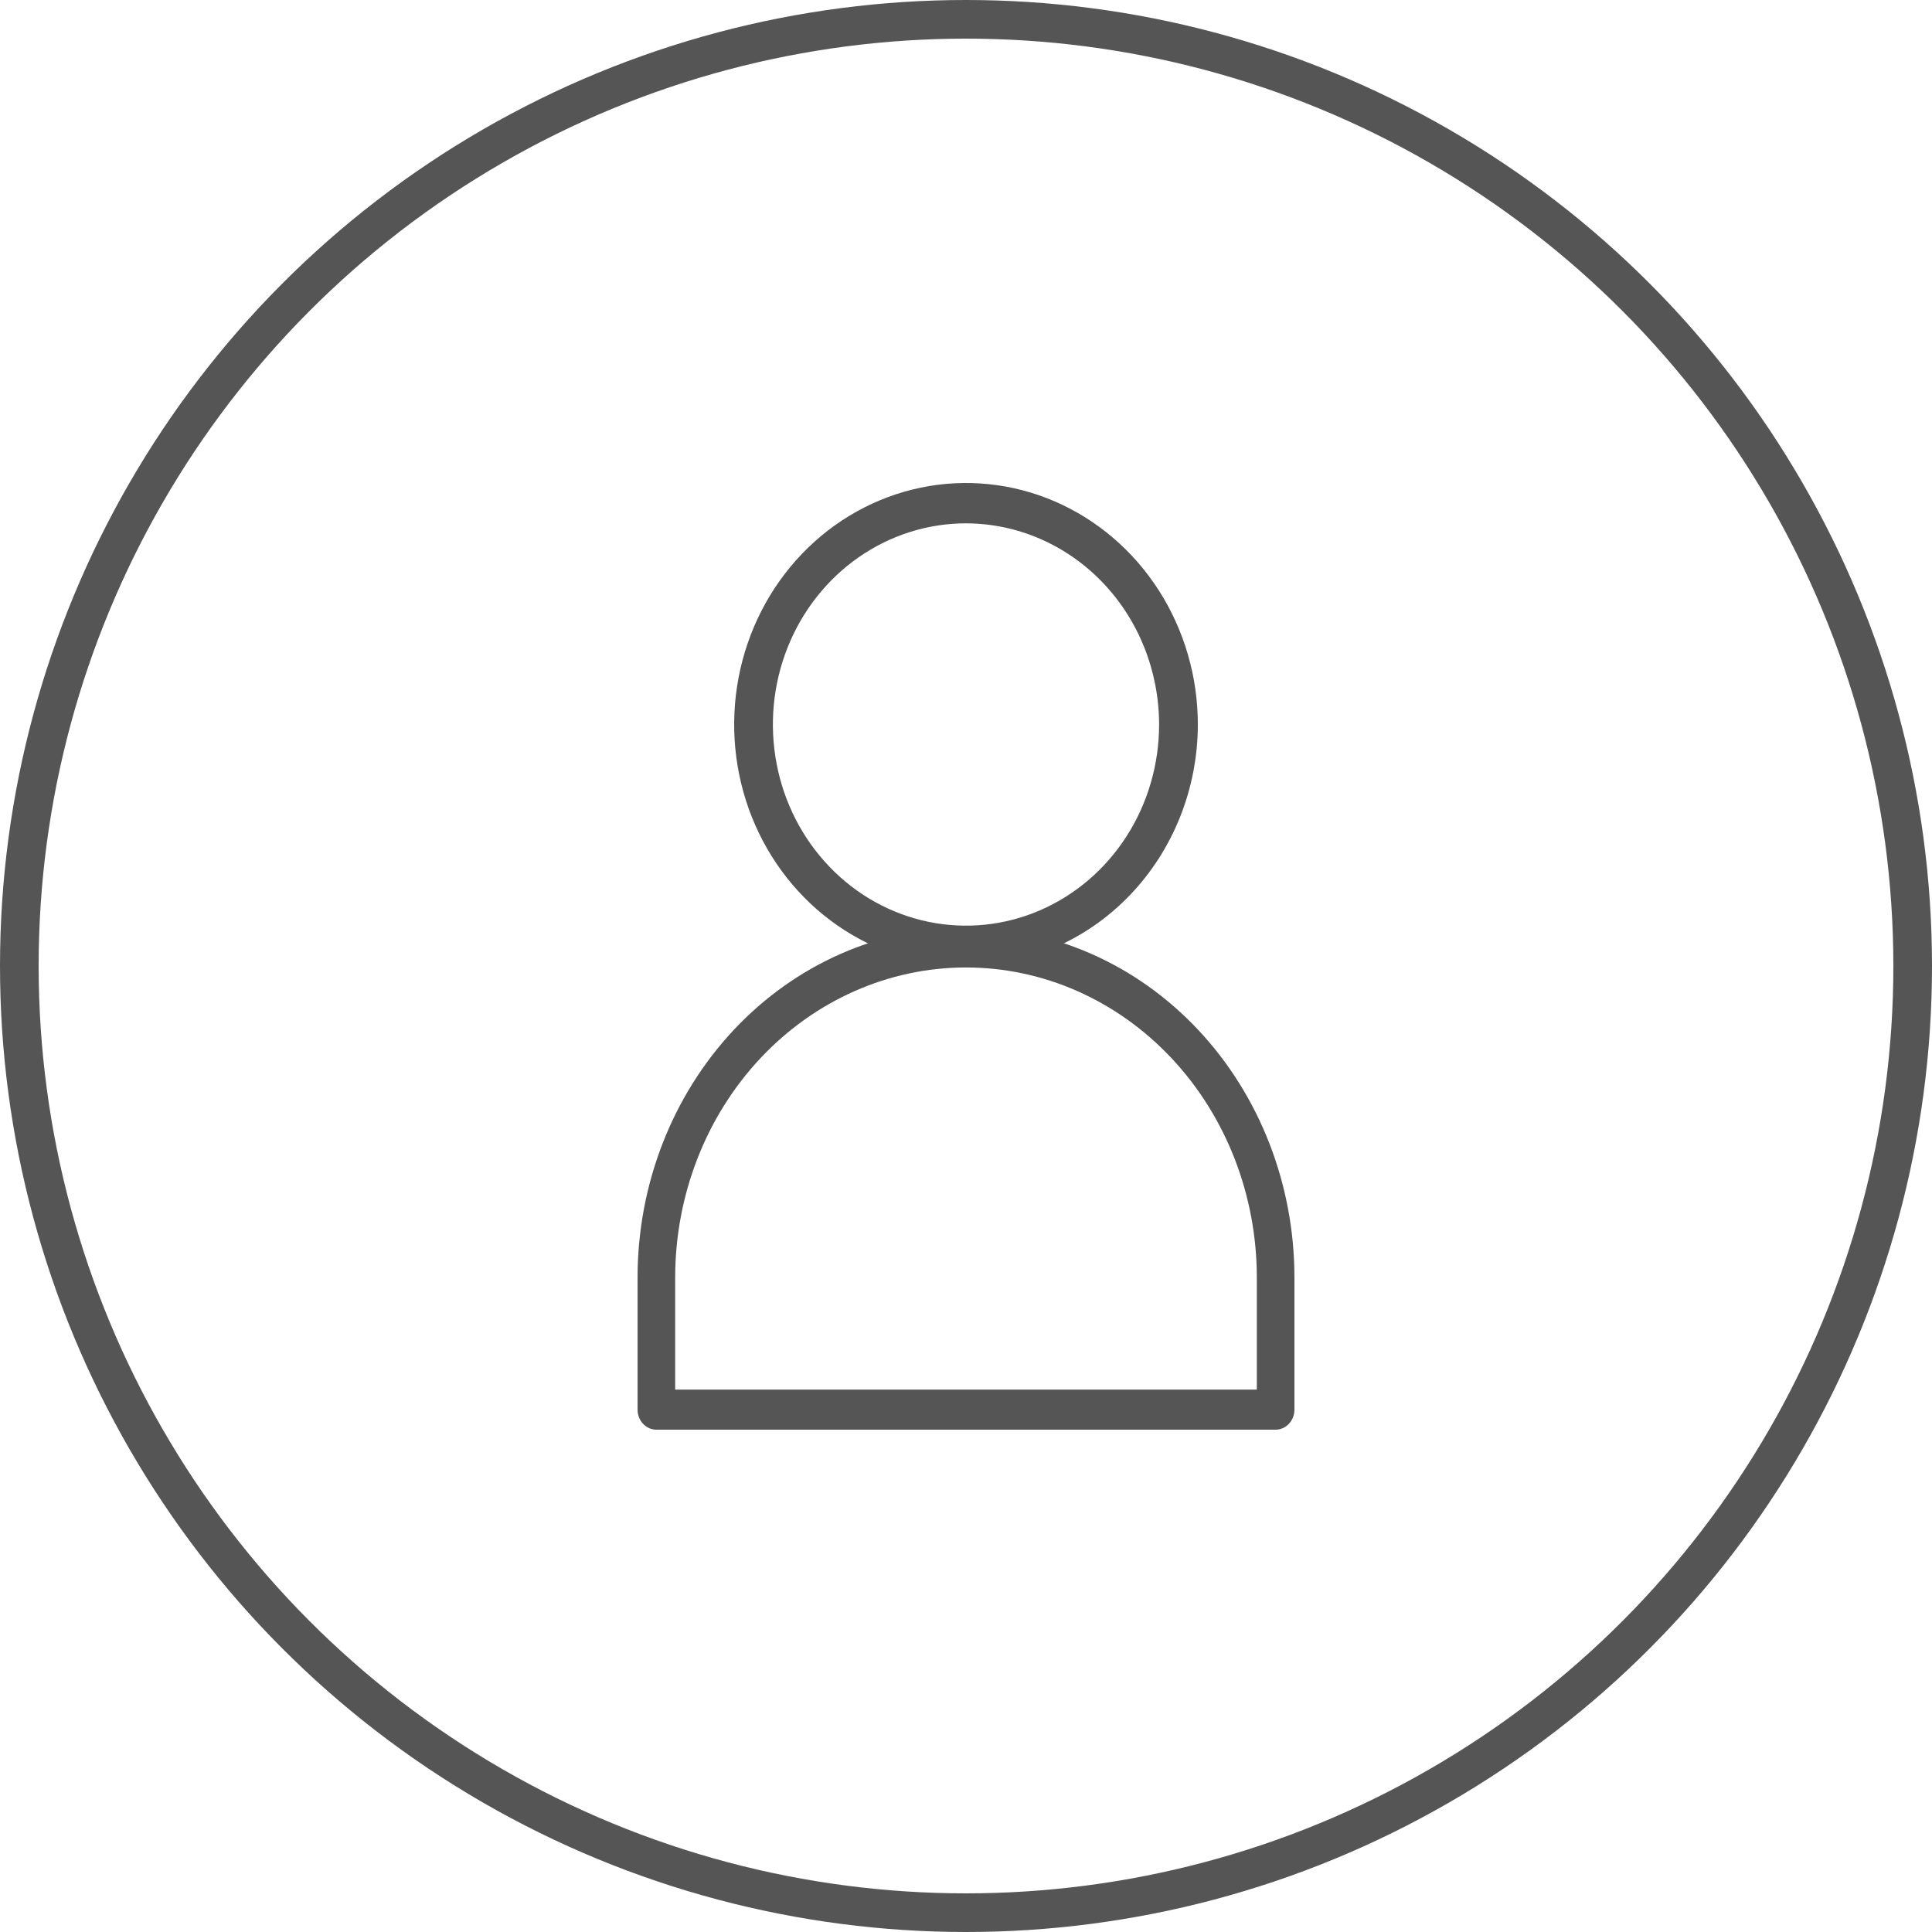
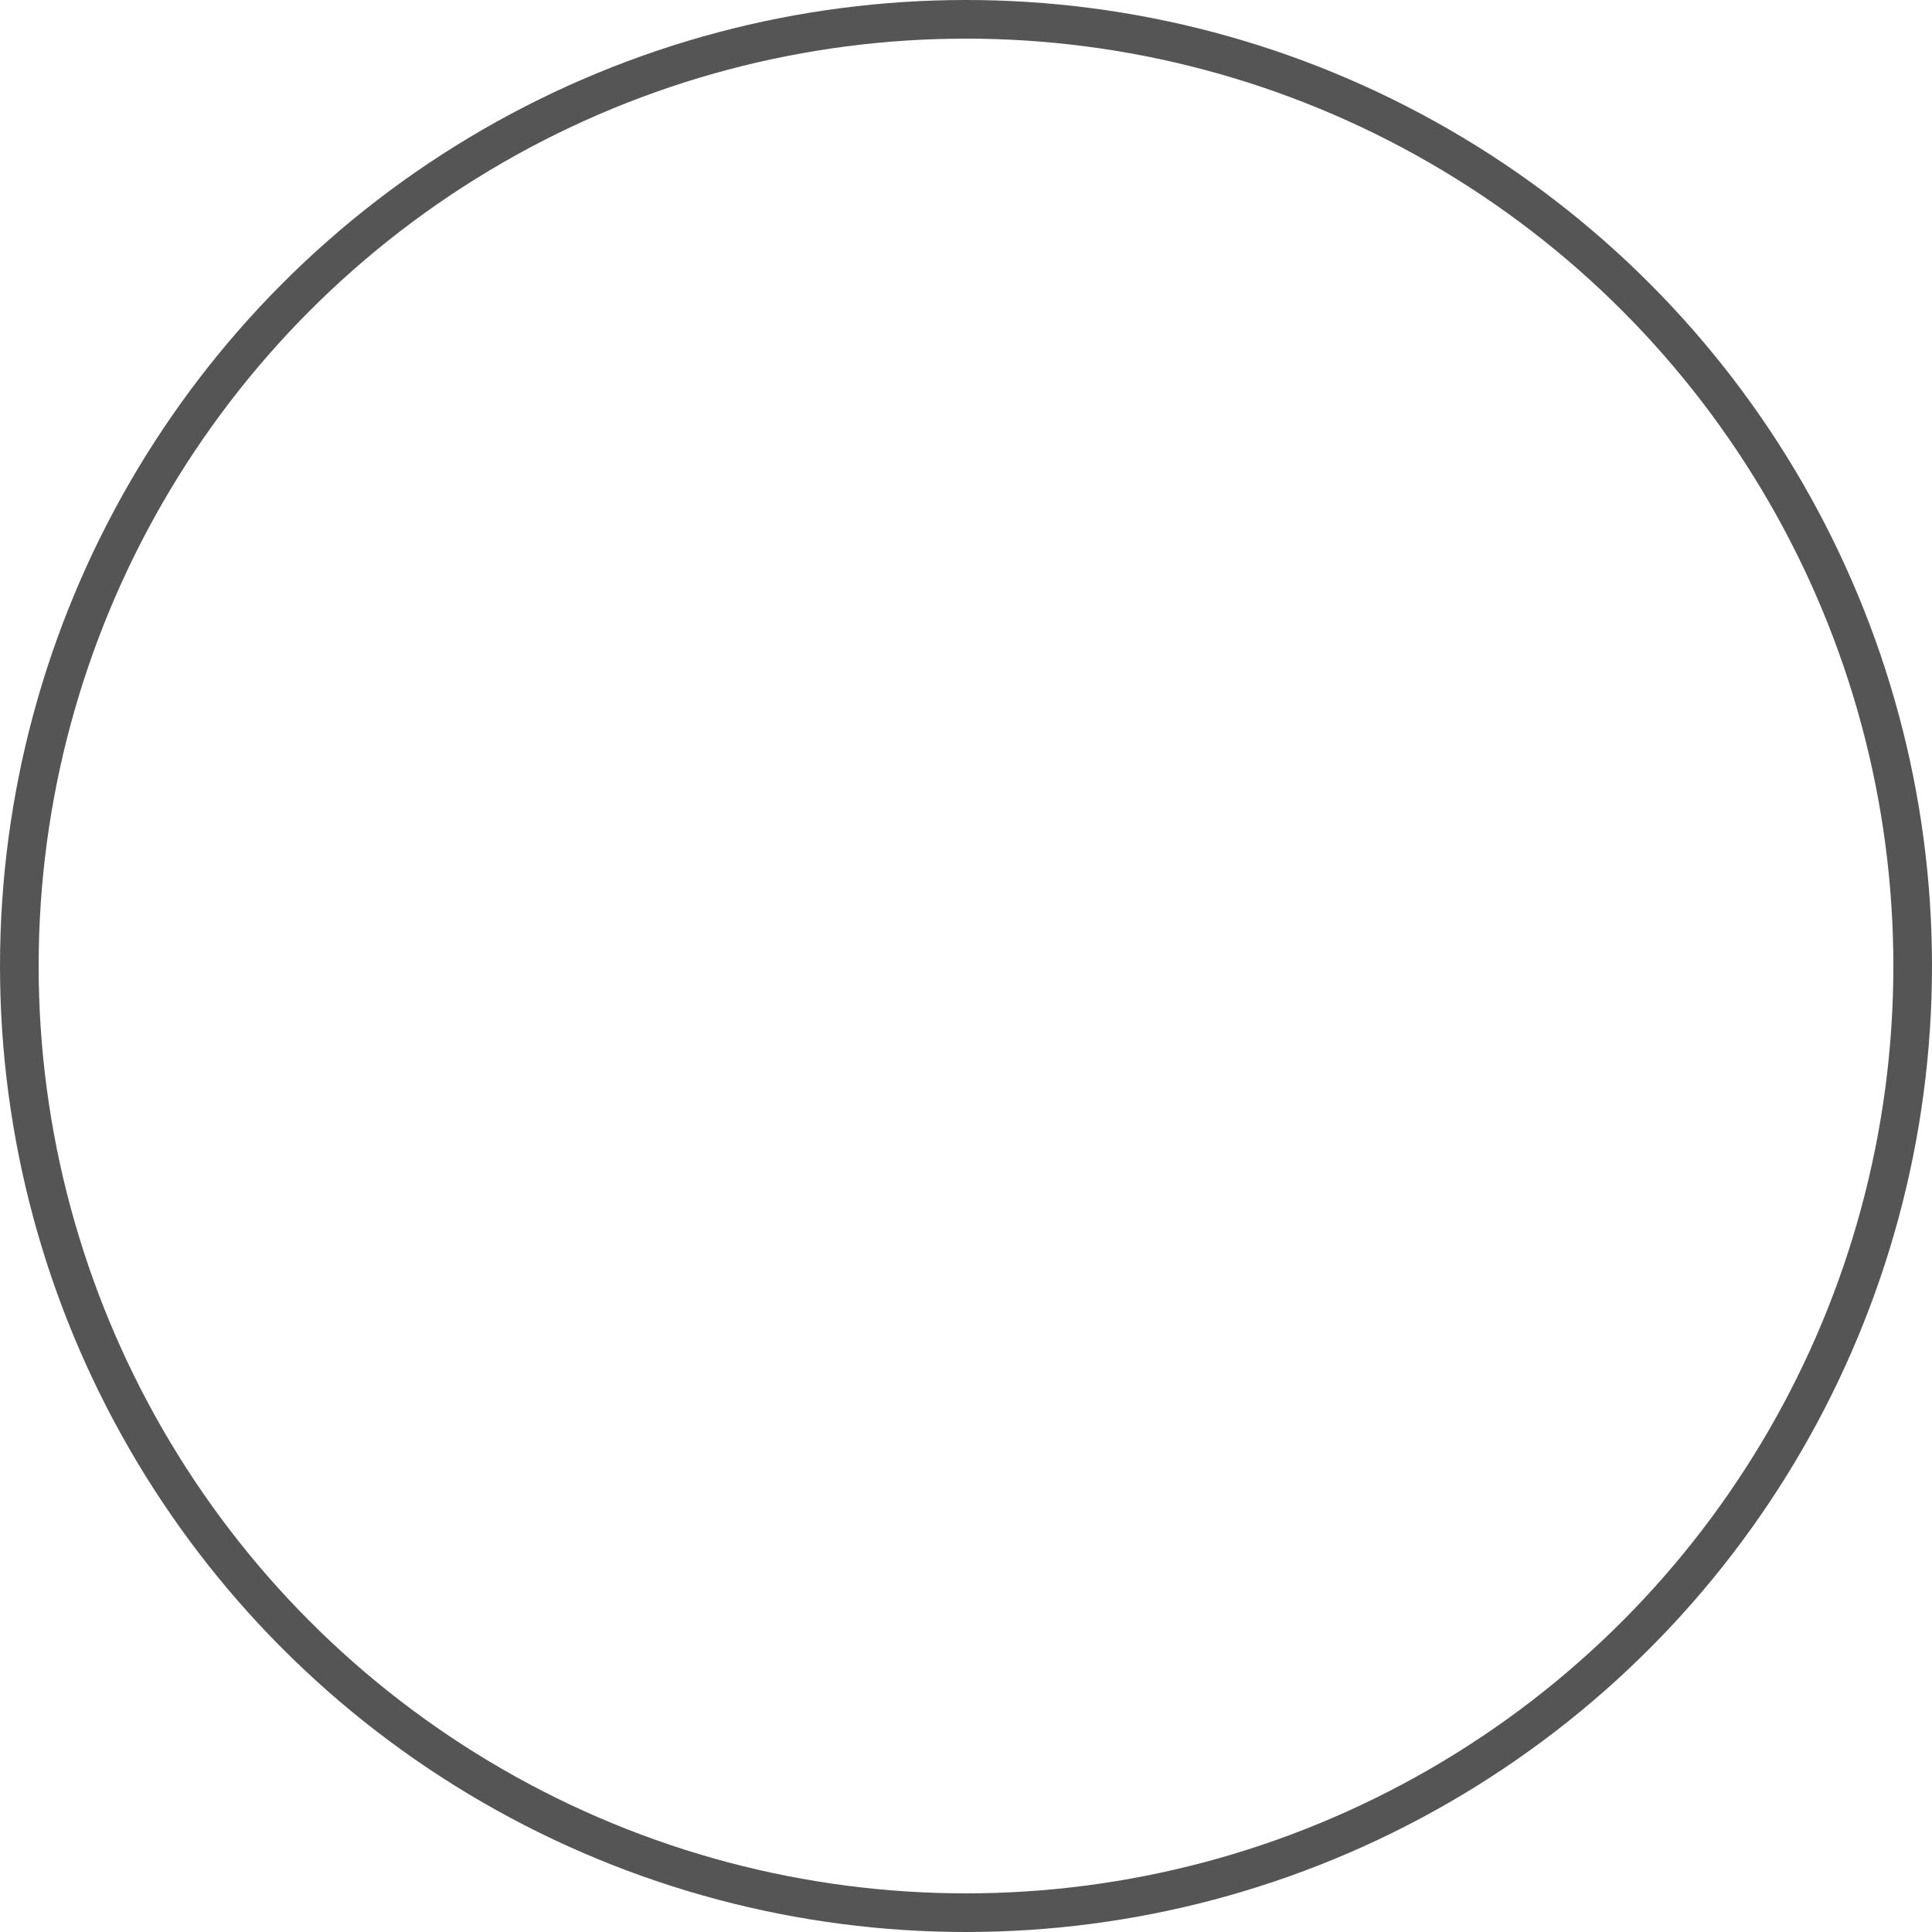
<svg xmlns="http://www.w3.org/2000/svg" width="100" height="100" viewBox="0 0 100 100" fill="none">
  <circle cx="50" cy="50" r="49" stroke="#555555" stroke-width="2" />
-   <path d="M50 50C47.627 50 45.306 49.267 43.333 47.893C41.36 46.52 39.822 44.568 38.913 42.283C38.005 39.999 37.768 37.486 38.231 35.061C38.694 32.637 39.837 30.409 41.515 28.661C43.193 26.913 45.331 25.723 47.659 25.24C49.987 24.758 52.4 25.005 54.592 25.951C56.785 26.898 58.659 28.5 59.978 30.555C61.296 32.611 62 35.028 62 37.5C61.996 40.814 60.731 43.991 58.481 46.335C56.232 48.678 53.181 49.996 50 50ZM50 27.088C48.023 27.088 46.09 27.699 44.447 28.843C42.803 29.987 41.522 31.613 40.765 33.516C40.009 35.418 39.811 37.512 40.197 39.531C40.582 41.551 41.534 43.406 42.932 44.862C44.33 46.319 46.111 47.31 48.05 47.712C49.989 48.114 51.999 47.907 53.825 47.12C55.652 46.331 57.213 44.997 58.311 43.285C59.409 41.572 59.995 39.559 59.995 37.5C59.992 34.74 58.938 32.093 57.064 30.142C55.19 28.19 52.65 27.092 50 27.089V27.088Z" fill="#555555" />
-   <path d="M66.026 74H33.974C33.715 74 33.468 73.891 33.285 73.696C33.103 73.501 33 73.237 33 72.962V66.126C33 61.319 34.791 56.709 37.979 53.309C41.167 49.91 45.491 48 50 48C54.509 48 58.833 49.91 62.021 53.309C65.209 56.709 67 61.319 67 66.126V72.962C67 73.237 66.897 73.501 66.715 73.696C66.532 73.891 66.285 74 66.026 74ZM34.947 71.924H65.053V66.126C65.053 61.87 63.467 57.787 60.644 54.777C57.821 51.767 53.992 50.076 50 50.076C46.008 50.076 42.179 51.767 39.356 54.777C36.533 57.787 34.947 61.87 34.947 66.126V71.924Z" fill="#555555" />
</svg>